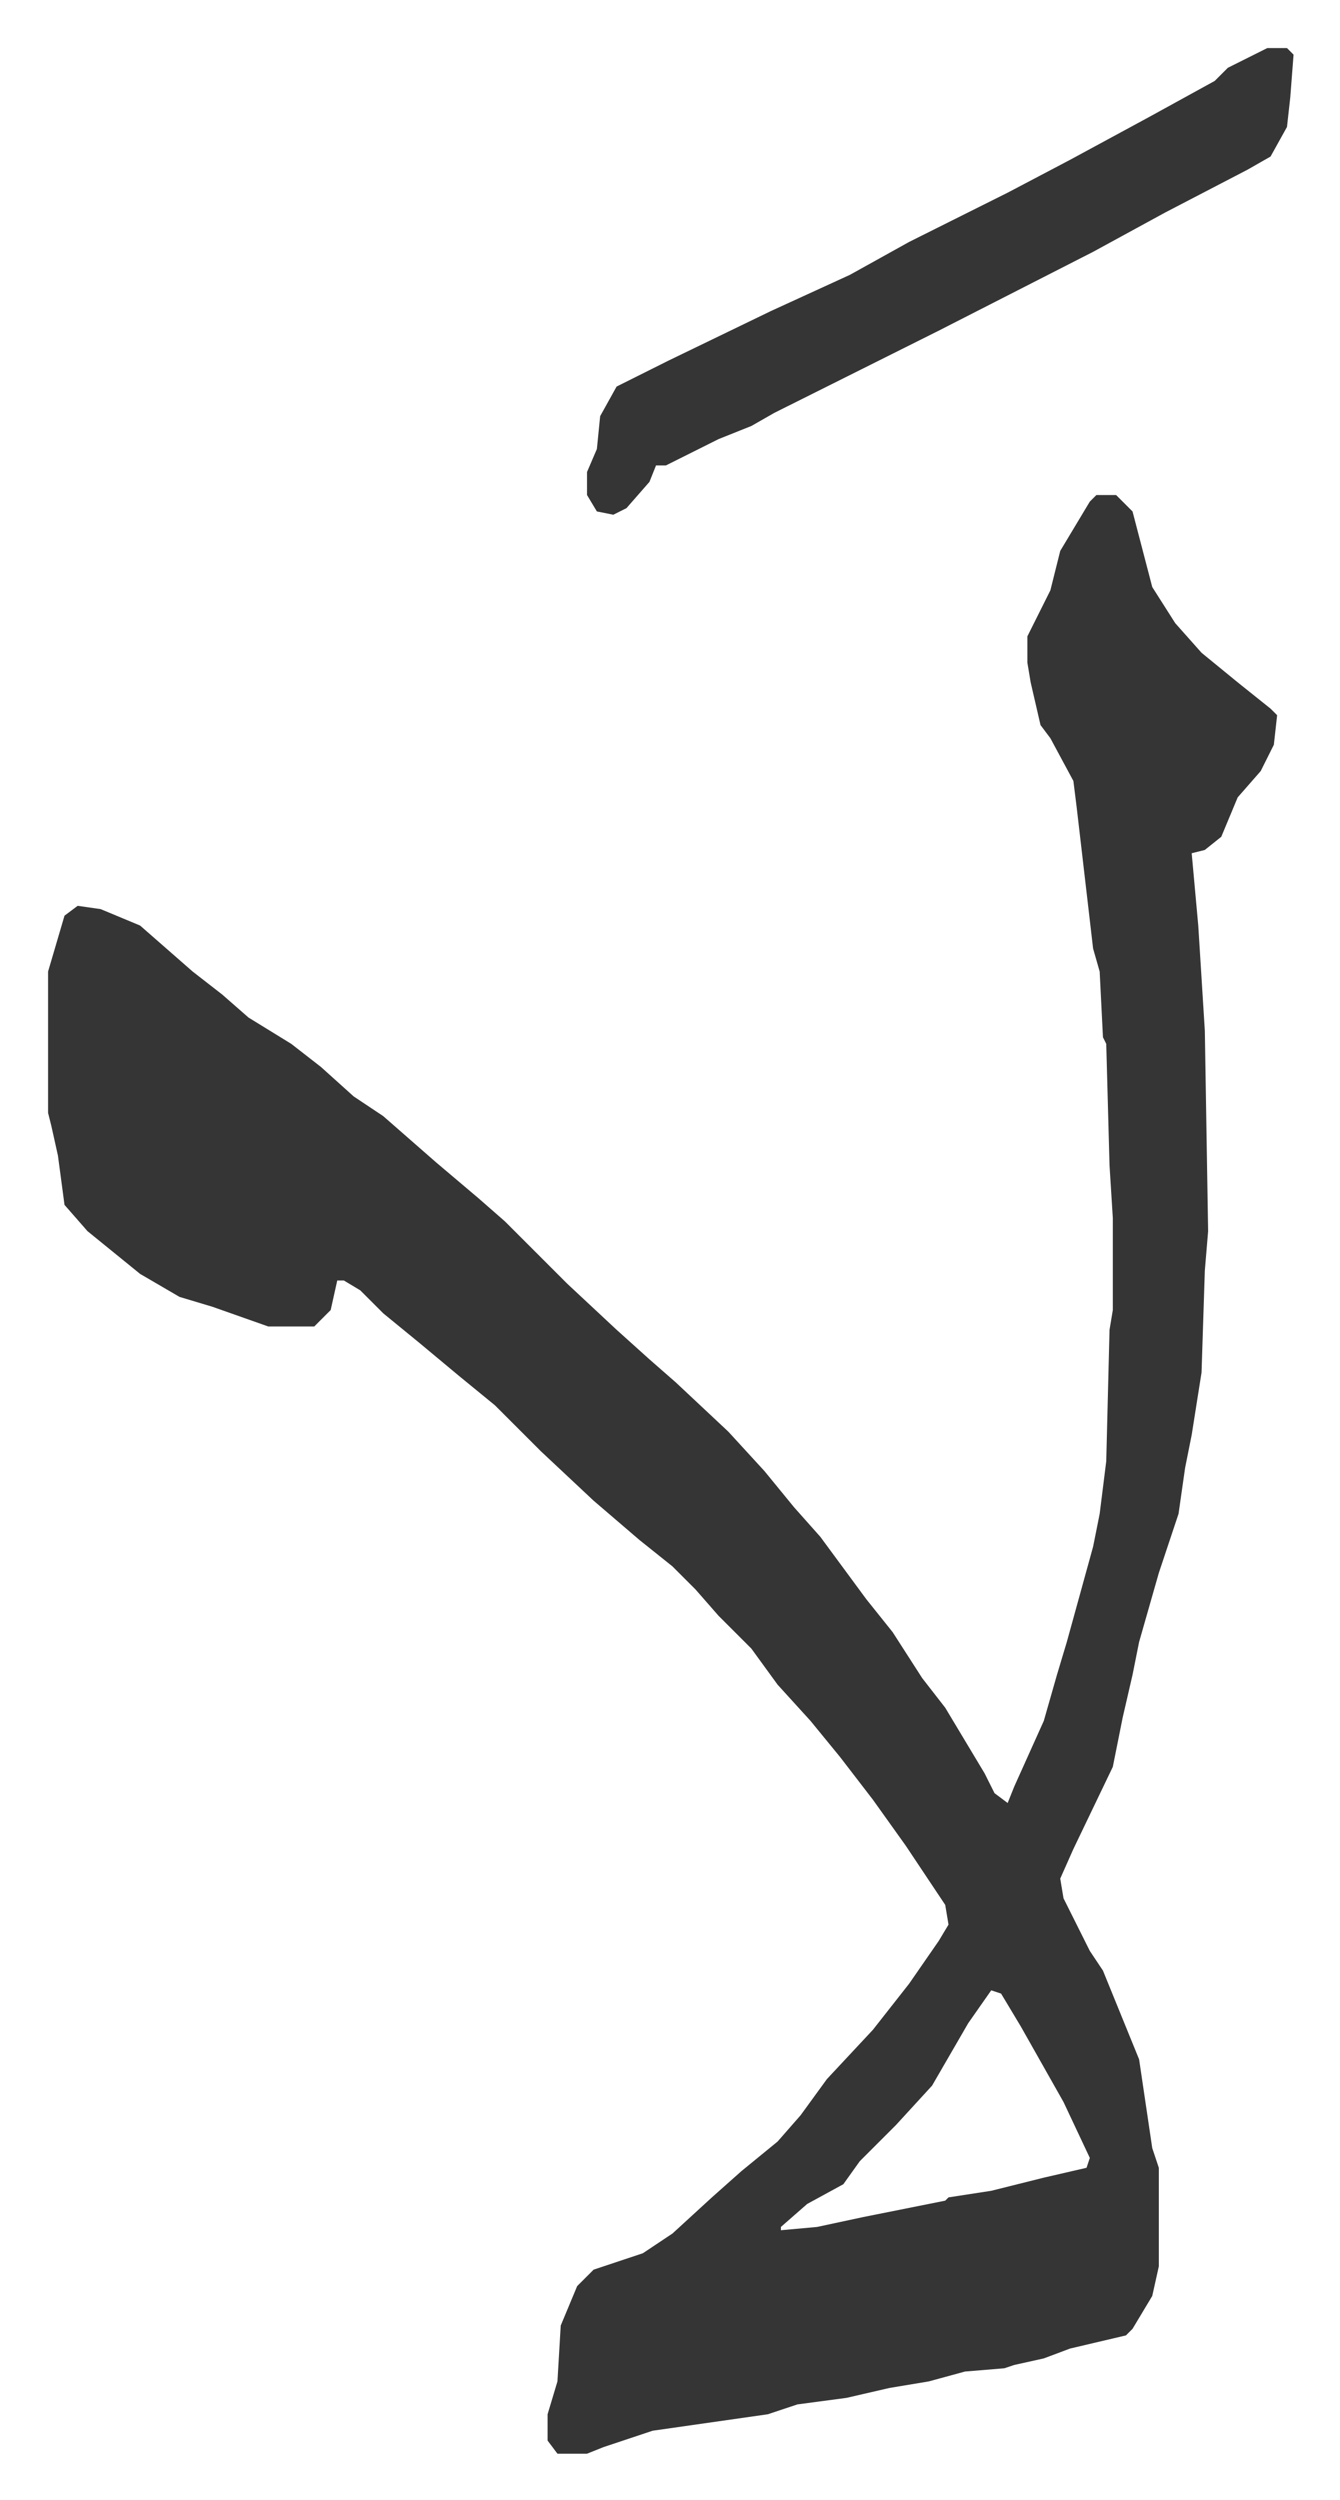
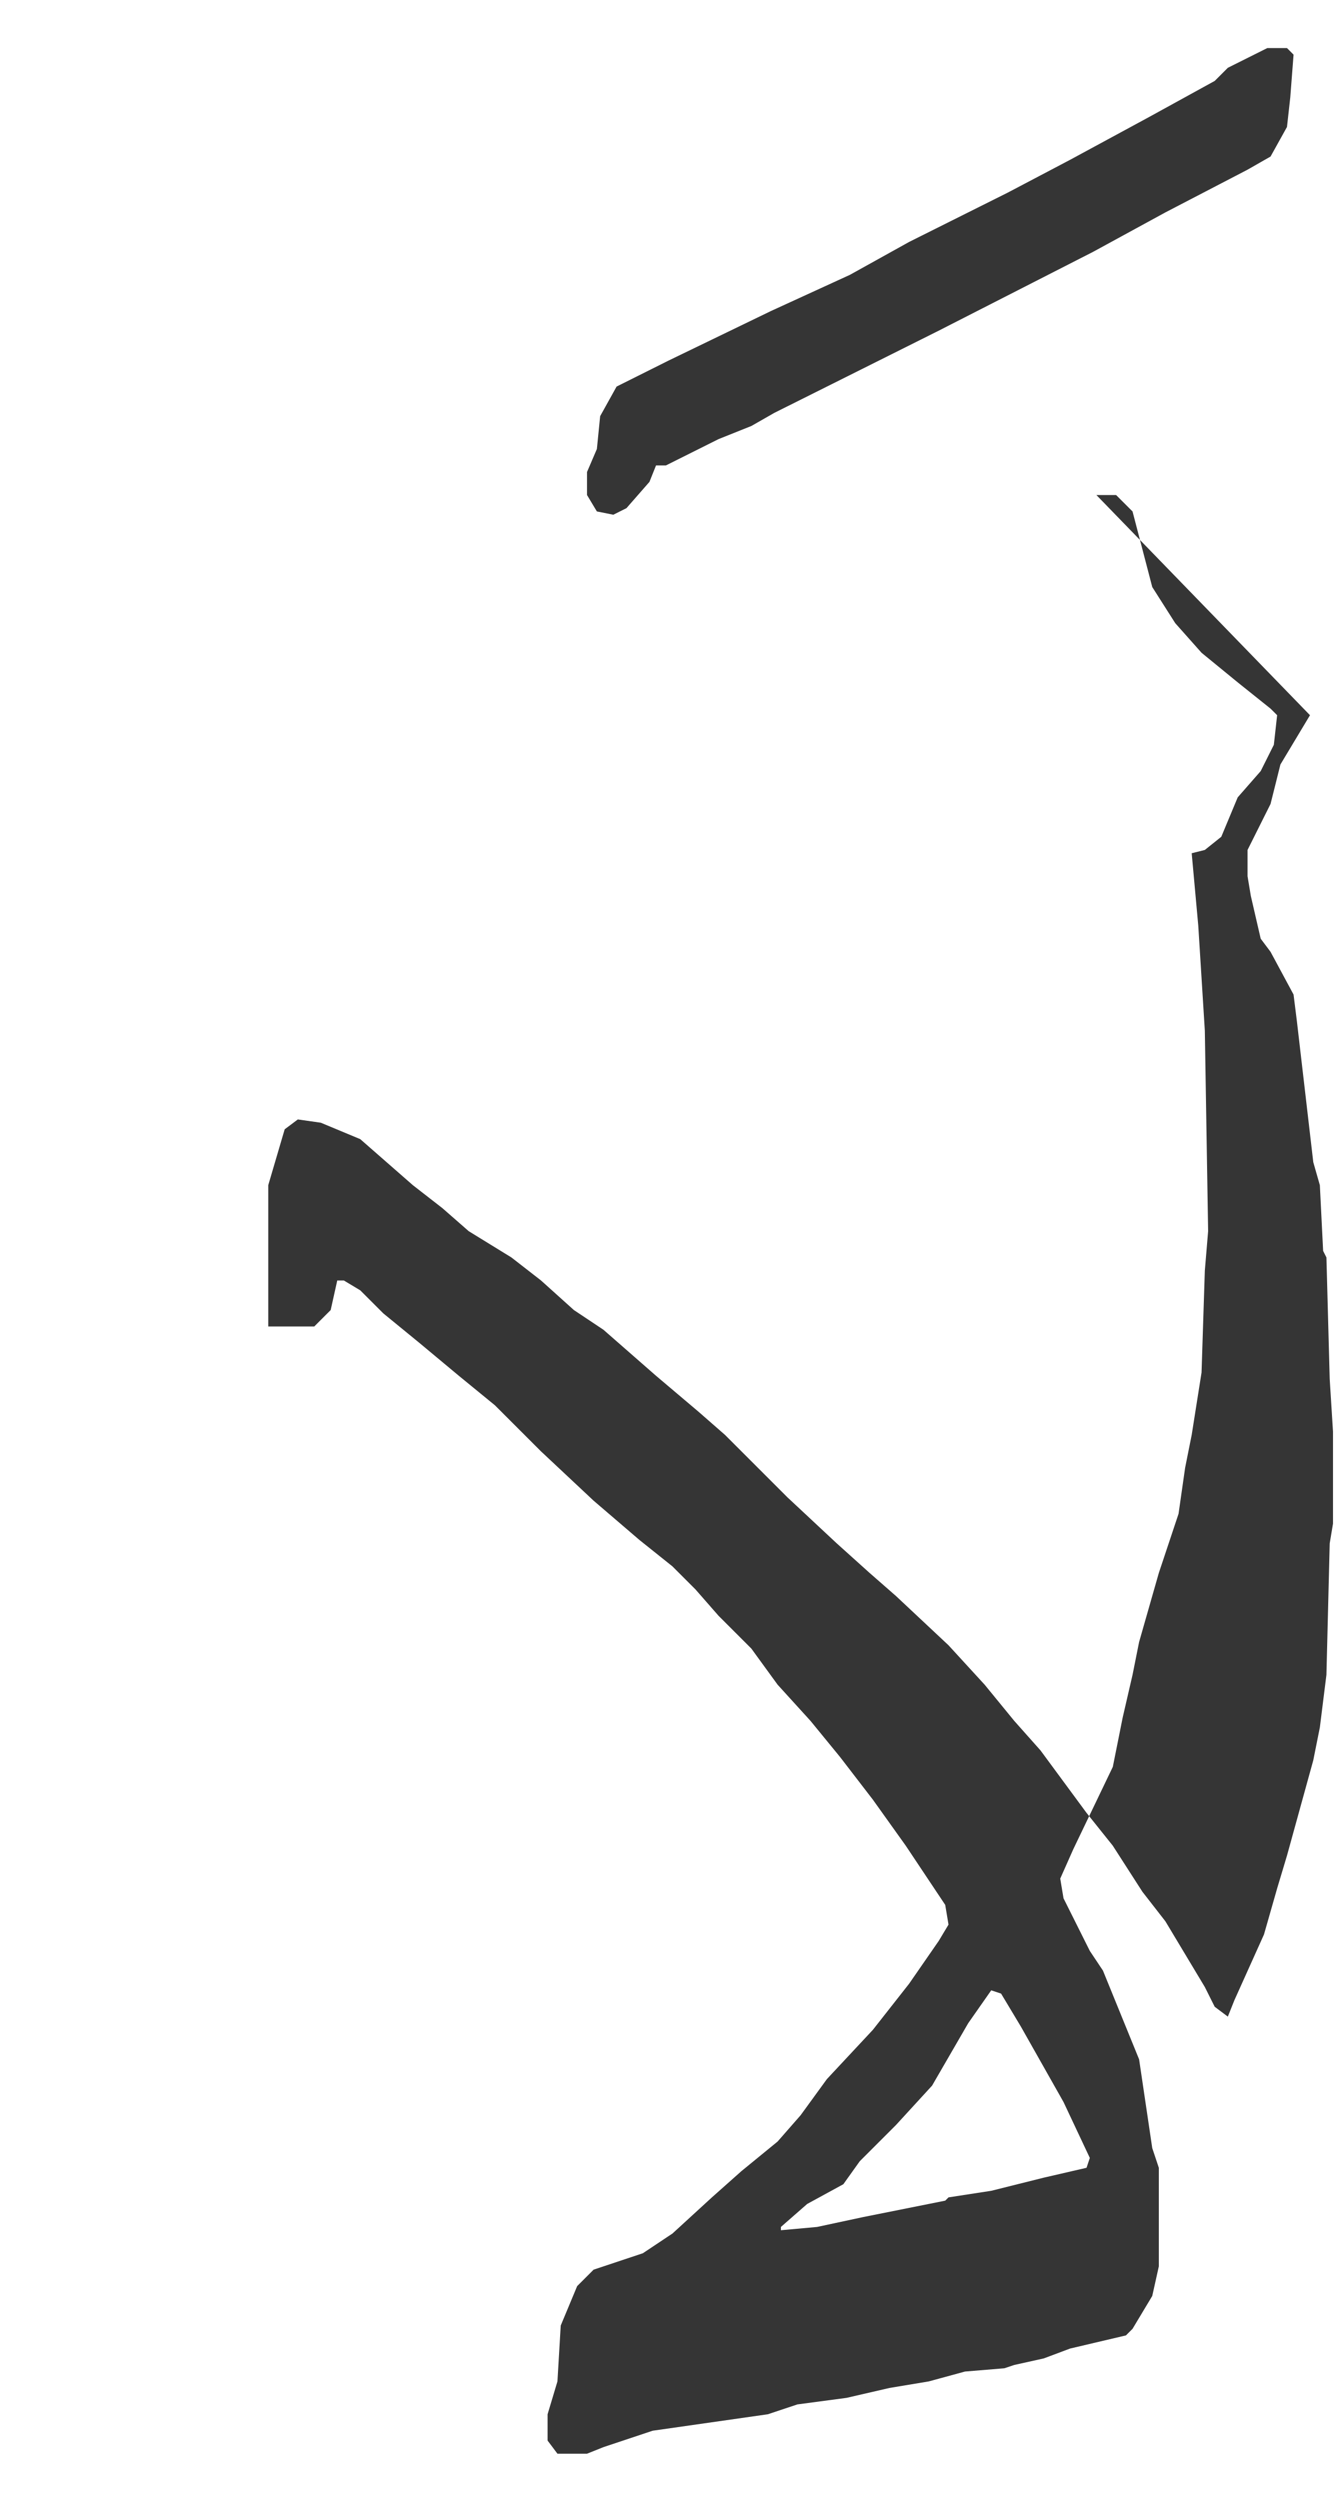
<svg xmlns="http://www.w3.org/2000/svg" role="img" viewBox="-14.63 296.37 407.76 760.76">
-   <path fill="#353535" id="rule_normal" d="M319 447h6l5 5 6 23 7 11 8 9 11 9 10 8 2 2-1 9-4 8-7 8-5 12-5 4-4 1 2 22 2 32 1 61-1 12-1 31-3 19-2 10-2 14-6 18-4 14-2 7-2 10-3 13-3 15-12 25-4 9 1 6 8 16 4 6 11 27 4 27 2 6v30l-2 9-6 10-2 2-17 4-8 3-9 2-3 1-12 1-11 3-12 2-13 3-15 2-9 3-35 5-15 5-5 2h-9l-3-4v-8l3-10 1-17 5-12 5-5 15-5 9-6 12-11 9-8 11-9 7-8 8-11 14-15 11-14 9-13 3-5-1-6-12-18-10-14-10-13-9-11-10-11-8-11-10-10-7-8-7-7-10-8-14-12-16-15-14-14-11-9-12-10-11-9-7-7-5-3h-2l-2 9-5 5H67l-17-6-10-3-12-7-16-13-7-8-2-15-2-9-1-4v-43l5-17 4-3 7 1 12 5 8 7 8 7 9 7 8 7 13 8 9 7 10 9 9 6 8 7 8 7 13 11 8 7 14 14 5 5 15 14 10 9 8 7 16 15 11 12 9 11 8 9 14 19 8 10 9 14 7 9 12 20 3 6 4 3 2-5 9-20 4-14 3-10 8-29 2-10 2-16 1-40 1-6v-28l-1-16-1-37-1-2-1-20-2-7-5-43-1-8-7-13-3-4-3-13-1-6v-8l7-14 3-12 9-15zm-32 455l-7 10-11 19-11 12-11 11-5 7-11 6-8 7v1l11-1 14-3 25-5 1-1 13-2 16-4 13-3 1-3-8-17-13-23-6-10zm84-591h6l2 2-1 13-1 9-5 9-7 4-25 13-22 12-47 24-16 8-34 17-7 4-10 4-8 4-8 4h-3l-2 5-7 8-4 2-5-1-3-5v-7l3-7 1-10 5-9 16-8 31-15 24-11 18-10 30-15 19-10 24-13 20-11 4-4z" />
+   <path fill="#353535" id="rule_normal" d="M319 447h6l5 5 6 23 7 11 8 9 11 9 10 8 2 2-1 9-4 8-7 8-5 12-5 4-4 1 2 22 2 32 1 61-1 12-1 31-3 19-2 10-2 14-6 18-4 14-2 7-2 10-3 13-3 15-12 25-4 9 1 6 8 16 4 6 11 27 4 27 2 6v30l-2 9-6 10-2 2-17 4-8 3-9 2-3 1-12 1-11 3-12 2-13 3-15 2-9 3-35 5-15 5-5 2h-9l-3-4v-8l3-10 1-17 5-12 5-5 15-5 9-6 12-11 9-8 11-9 7-8 8-11 14-15 11-14 9-13 3-5-1-6-12-18-10-14-10-13-9-11-10-11-8-11-10-10-7-8-7-7-10-8-14-12-16-15-14-14-11-9-12-10-11-9-7-7-5-3h-2l-2 9-5 5H67v-43l5-17 4-3 7 1 12 5 8 7 8 7 9 7 8 7 13 8 9 7 10 9 9 6 8 7 8 7 13 11 8 7 14 14 5 5 15 14 10 9 8 7 16 15 11 12 9 11 8 9 14 19 8 10 9 14 7 9 12 20 3 6 4 3 2-5 9-20 4-14 3-10 8-29 2-10 2-16 1-40 1-6v-28l-1-16-1-37-1-2-1-20-2-7-5-43-1-8-7-13-3-4-3-13-1-6v-8l7-14 3-12 9-15zm-32 455l-7 10-11 19-11 12-11 11-5 7-11 6-8 7v1l11-1 14-3 25-5 1-1 13-2 16-4 13-3 1-3-8-17-13-23-6-10zm84-591h6l2 2-1 13-1 9-5 9-7 4-25 13-22 12-47 24-16 8-34 17-7 4-10 4-8 4-8 4h-3l-2 5-7 8-4 2-5-1-3-5v-7l3-7 1-10 5-9 16-8 31-15 24-11 18-10 30-15 19-10 24-13 20-11 4-4z" />
</svg>